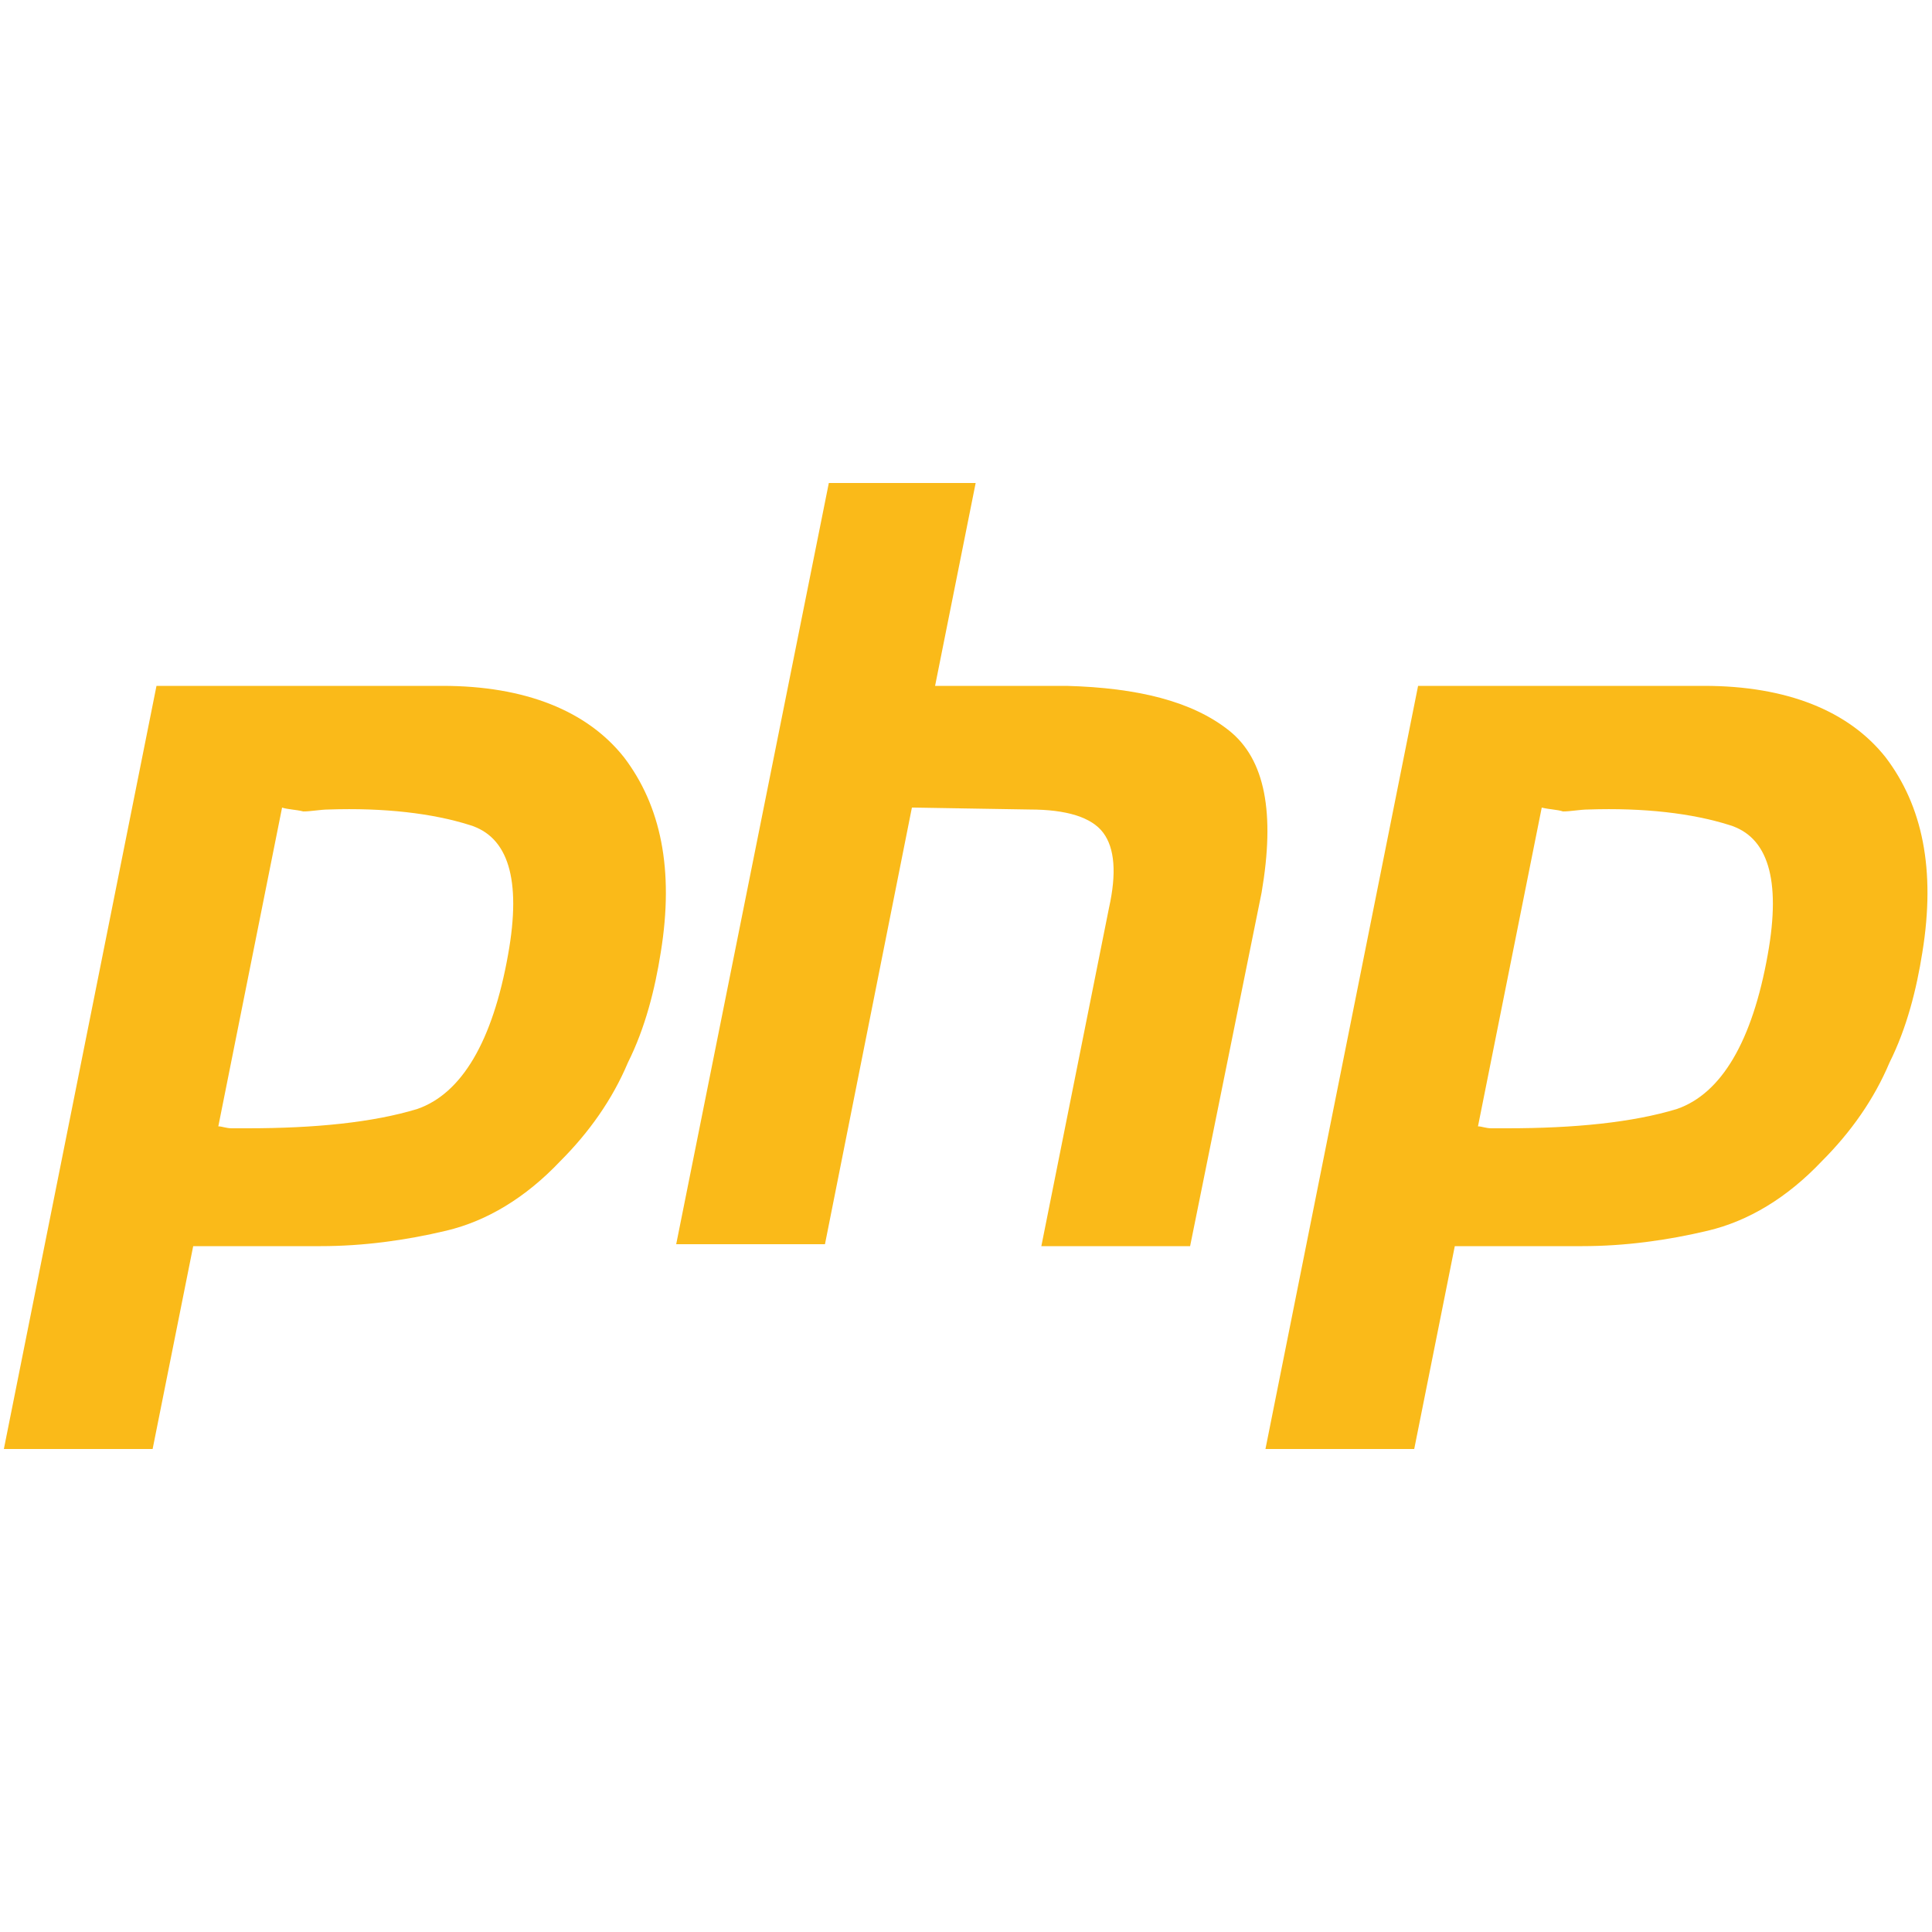
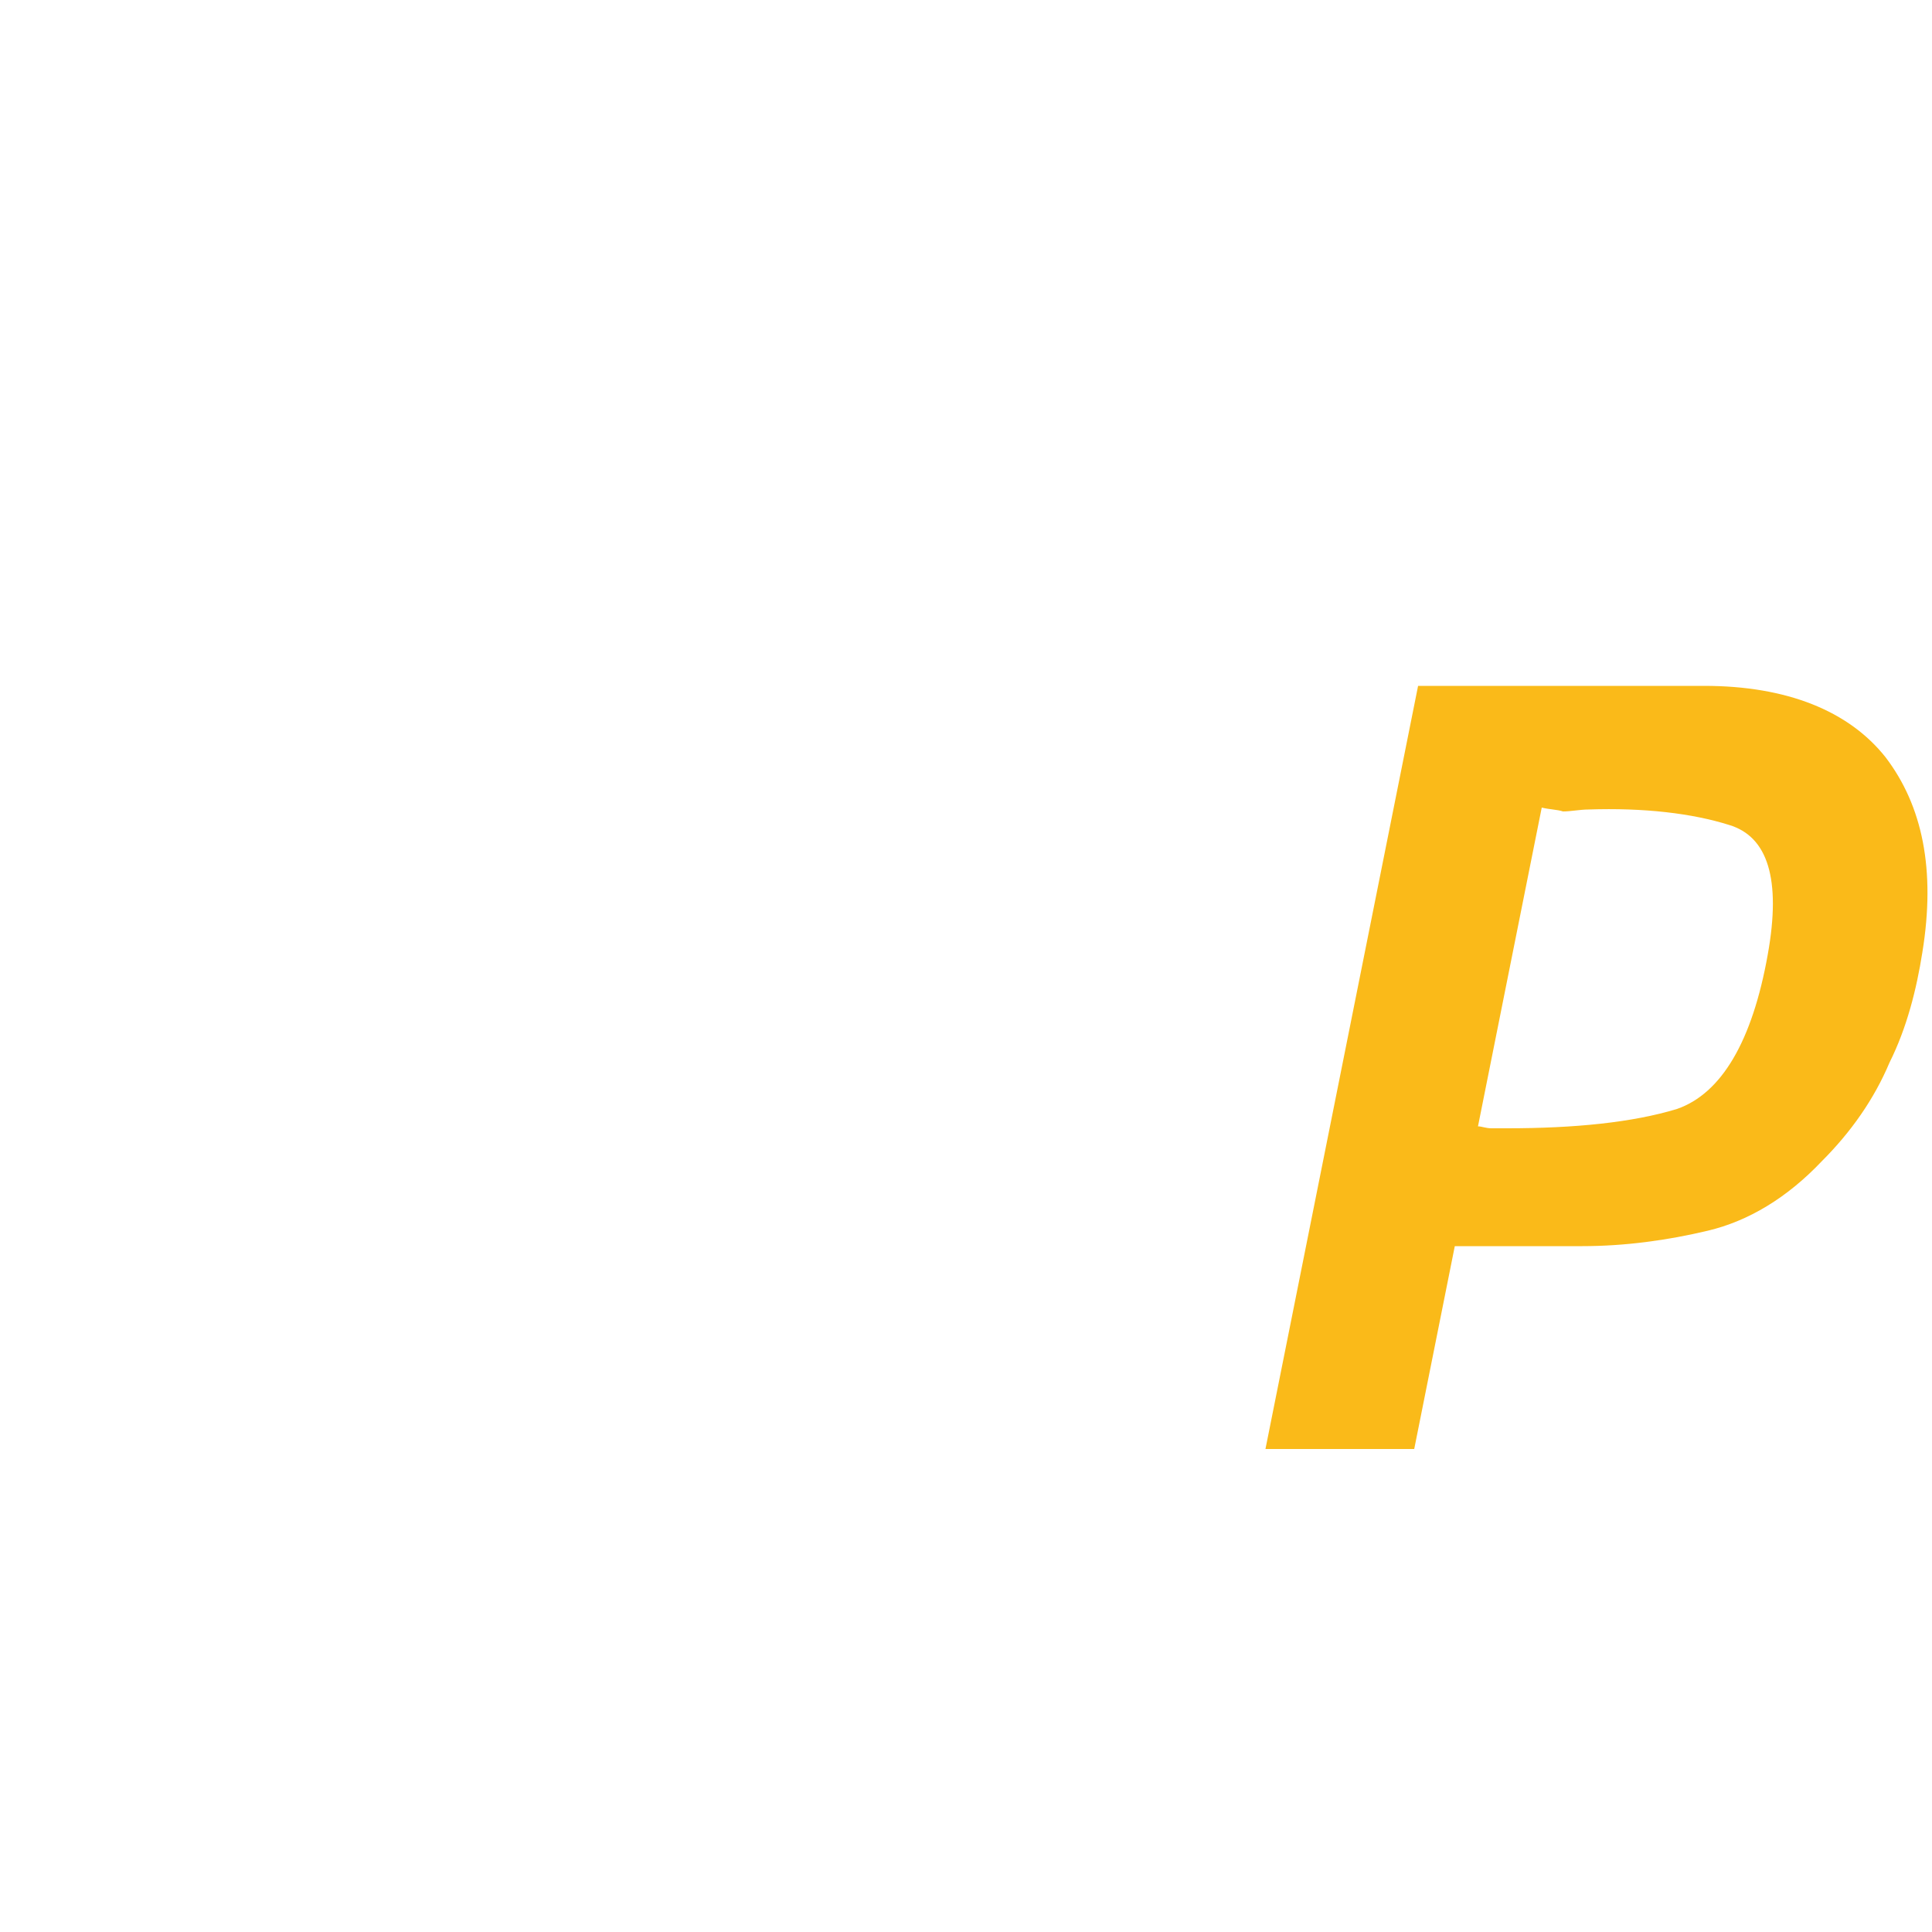
<svg xmlns="http://www.w3.org/2000/svg" version="1.1" id="Layer_1" x="0px" y="0px" viewBox="0 0 100 100" style="enable-background:new 0 0 100 100;" xml:space="preserve">
  <style type="text/css">
	.st0{fill:#FABA19;}
</style>
  <g>
-     <path class="st0" d="M8.1,35.5h14.8c4.3,0,7.5,1.3,9.4,3.7c1.9,2.5,2.6,5.8,1.9,10.1c-0.3,1.9-0.8,3.9-1.7,5.7   c-0.8,1.9-2,3.6-3.5,5.1c-1.8,1.9-3.8,3.1-5.9,3.6c-2.1,0.5-4.3,0.8-6.5,0.8H10L7.9,75H0.2L8.1,35.5L8.1,35.5 M14.6,41.8l-3.3,16.5   c0.2,0,0.4,0.1,0.7,0.1c0.3,0,0.5,0,0.8,0c3.5,0,6.5-0.3,8.8-1c2.3-0.8,3.9-3.5,4.7-8c0.7-3.9,0-6.1-2-6.7   c-1.9-0.6-4.4-0.9-7.3-0.8c-0.4,0-0.9,0.1-1.3,0.1C15.3,41.9,14.9,41.9,14.6,41.8L14.6,41.8" />
-     <path class="st0" d="M42.9,25h7.6l-2.1,10.5h6.8c3.7,0.1,6.5,0.8,8.4,2.3c1.9,1.5,2.4,4.3,1.7,8.4l-3.7,18.3h-7.7L57.4,47   c0.4-1.8,0.3-3.1-0.3-3.9c-0.6-0.8-1.9-1.2-3.8-1.2l-6.1-0.1l-4.5,22.6H35L42.9,25L42.9,25" />
    <path class="st0" d="M73.4,35.5h14.8c4.3,0,7.5,1.3,9.4,3.7c1.9,2.5,2.6,5.8,1.9,10.1c-0.3,1.9-0.8,3.9-1.7,5.7   c-0.8,1.9-2,3.6-3.5,5.1c-1.8,1.9-3.8,3.1-5.9,3.6c-2.1,0.5-4.3,0.8-6.5,0.8h-6.6L73.2,75h-7.7L73.4,35.5L73.4,35.5 M79.8,41.8   l-3.3,16.5c0.2,0,0.4,0.1,0.7,0.1c0.3,0,0.5,0,0.8,0c3.5,0,6.5-0.3,8.8-1c2.3-0.8,3.9-3.5,4.7-8c0.7-3.9,0-6.1-2-6.7   c-1.9-0.6-4.4-0.9-7.3-0.8c-0.4,0-0.9,0.1-1.3,0.1C80.6,41.9,80.2,41.9,79.8,41.8L79.8,41.8" />
  </g>
</svg>